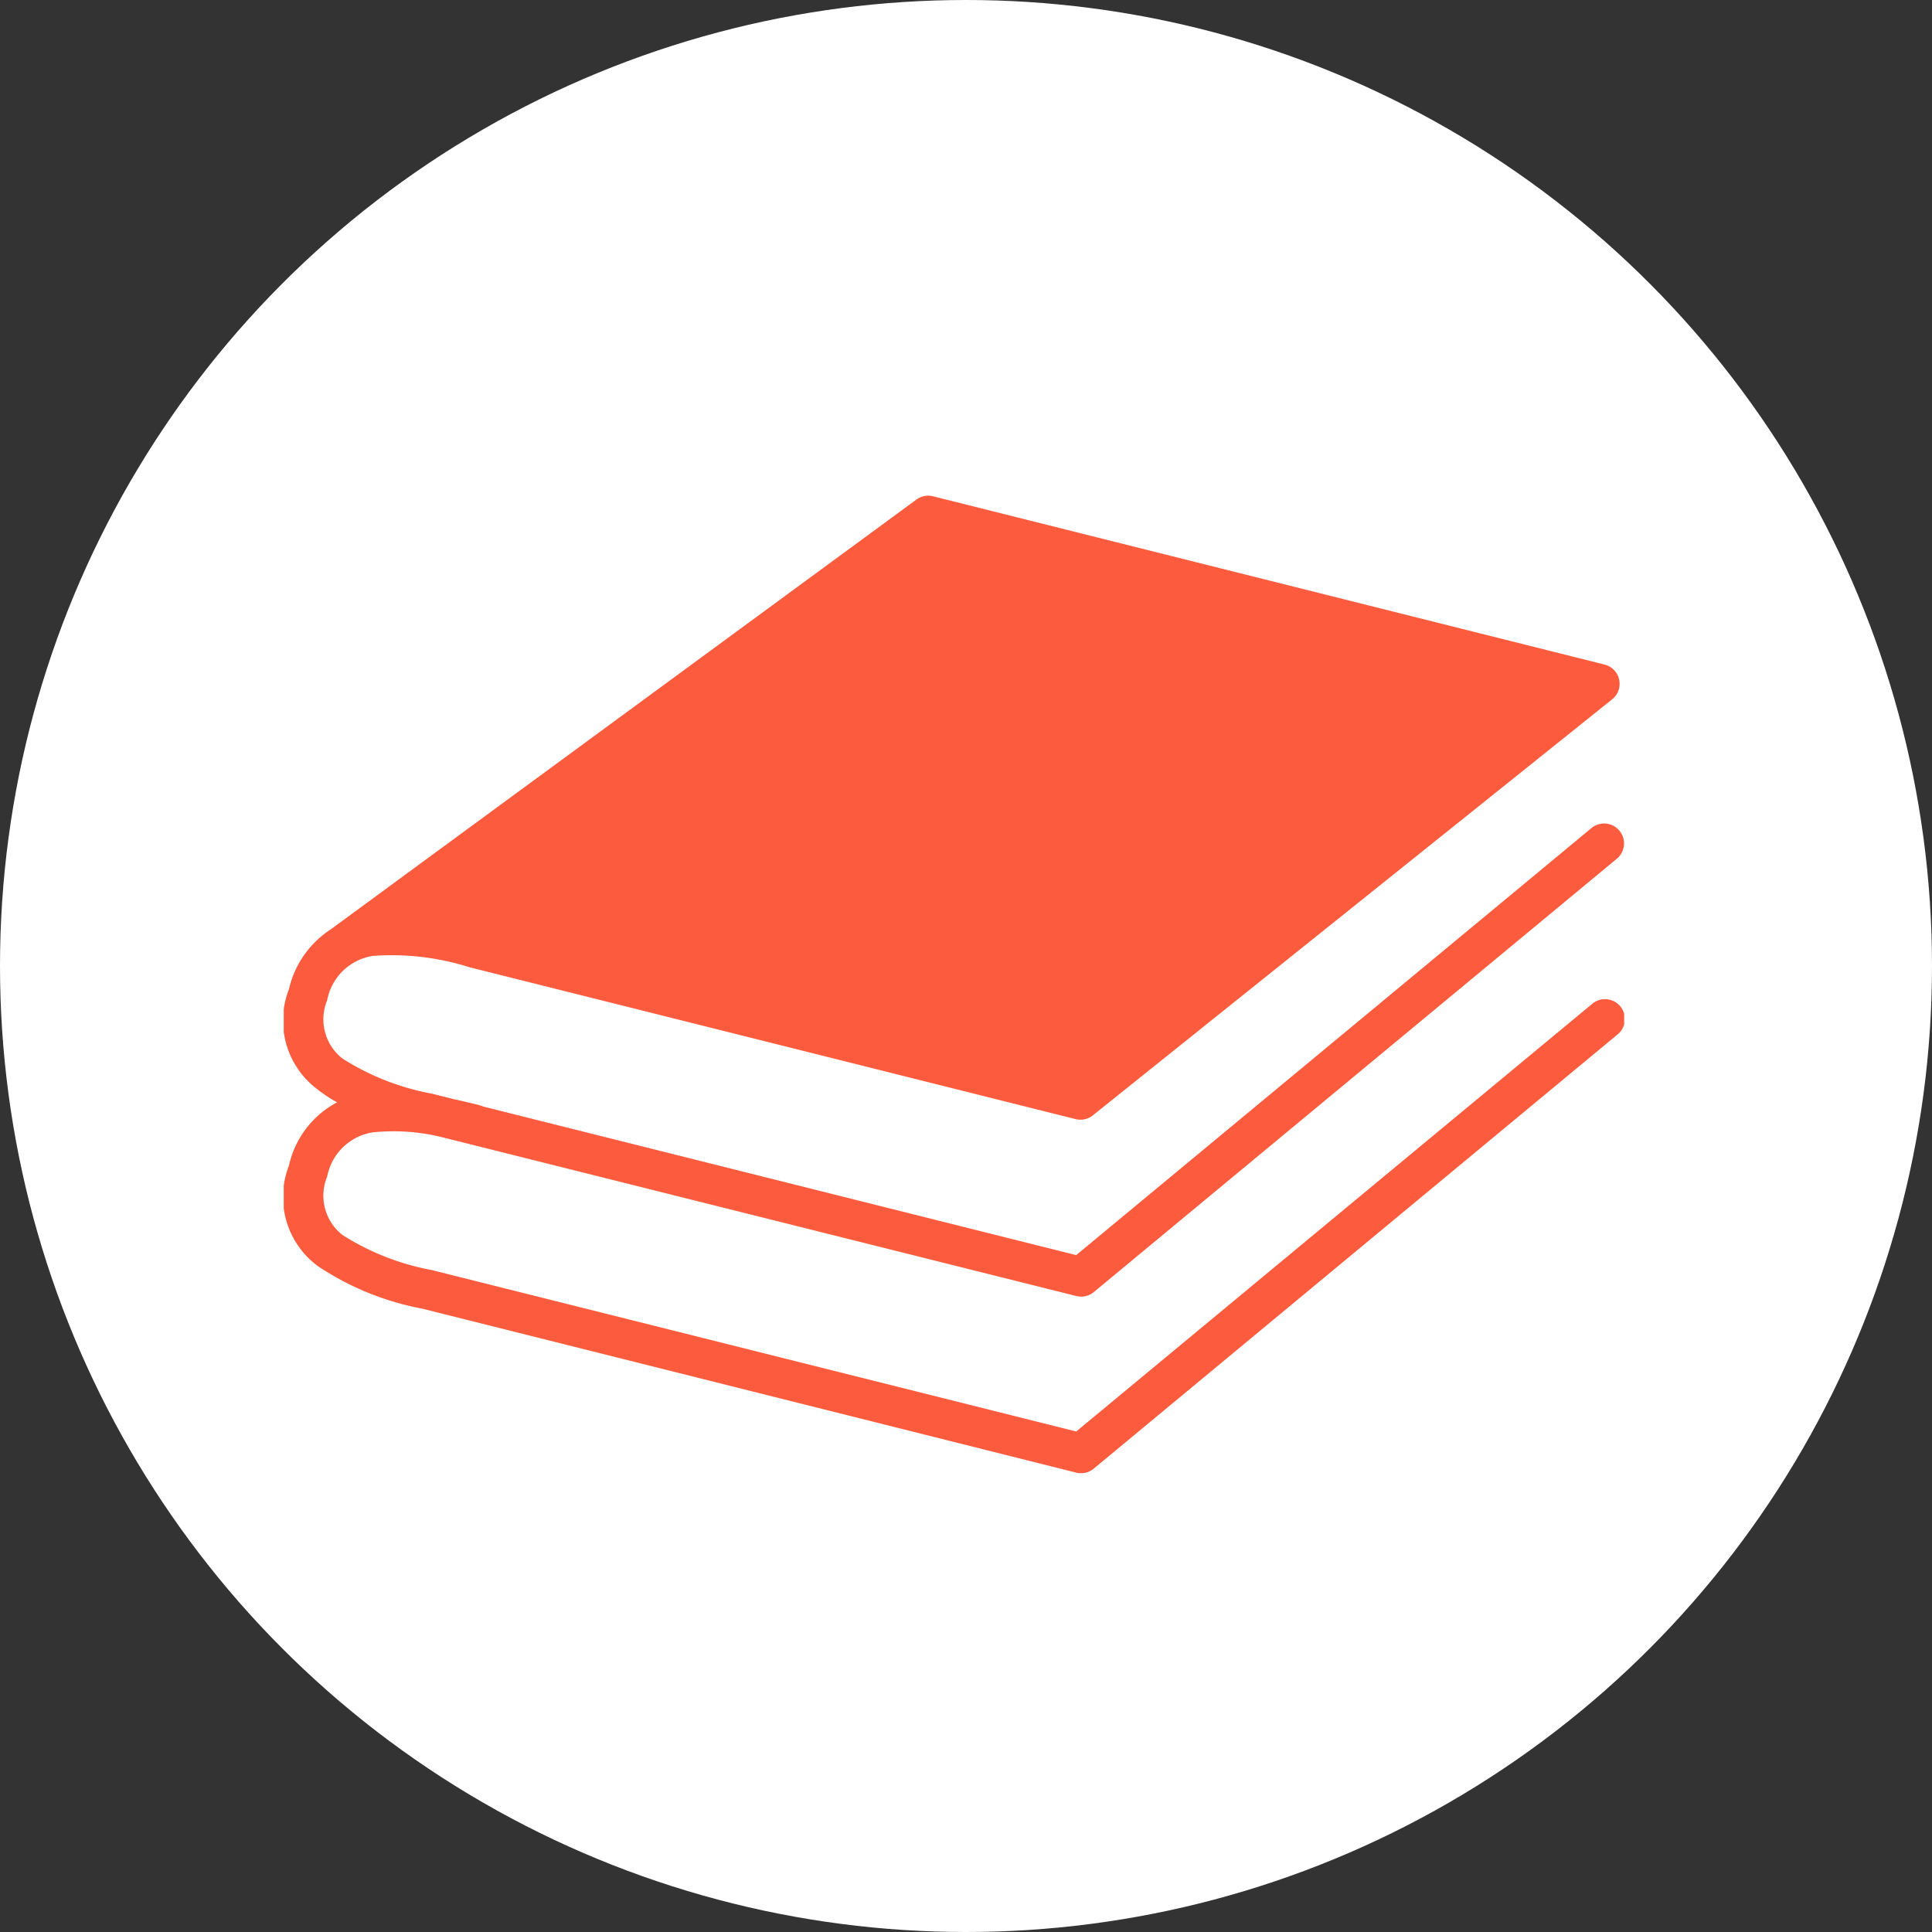
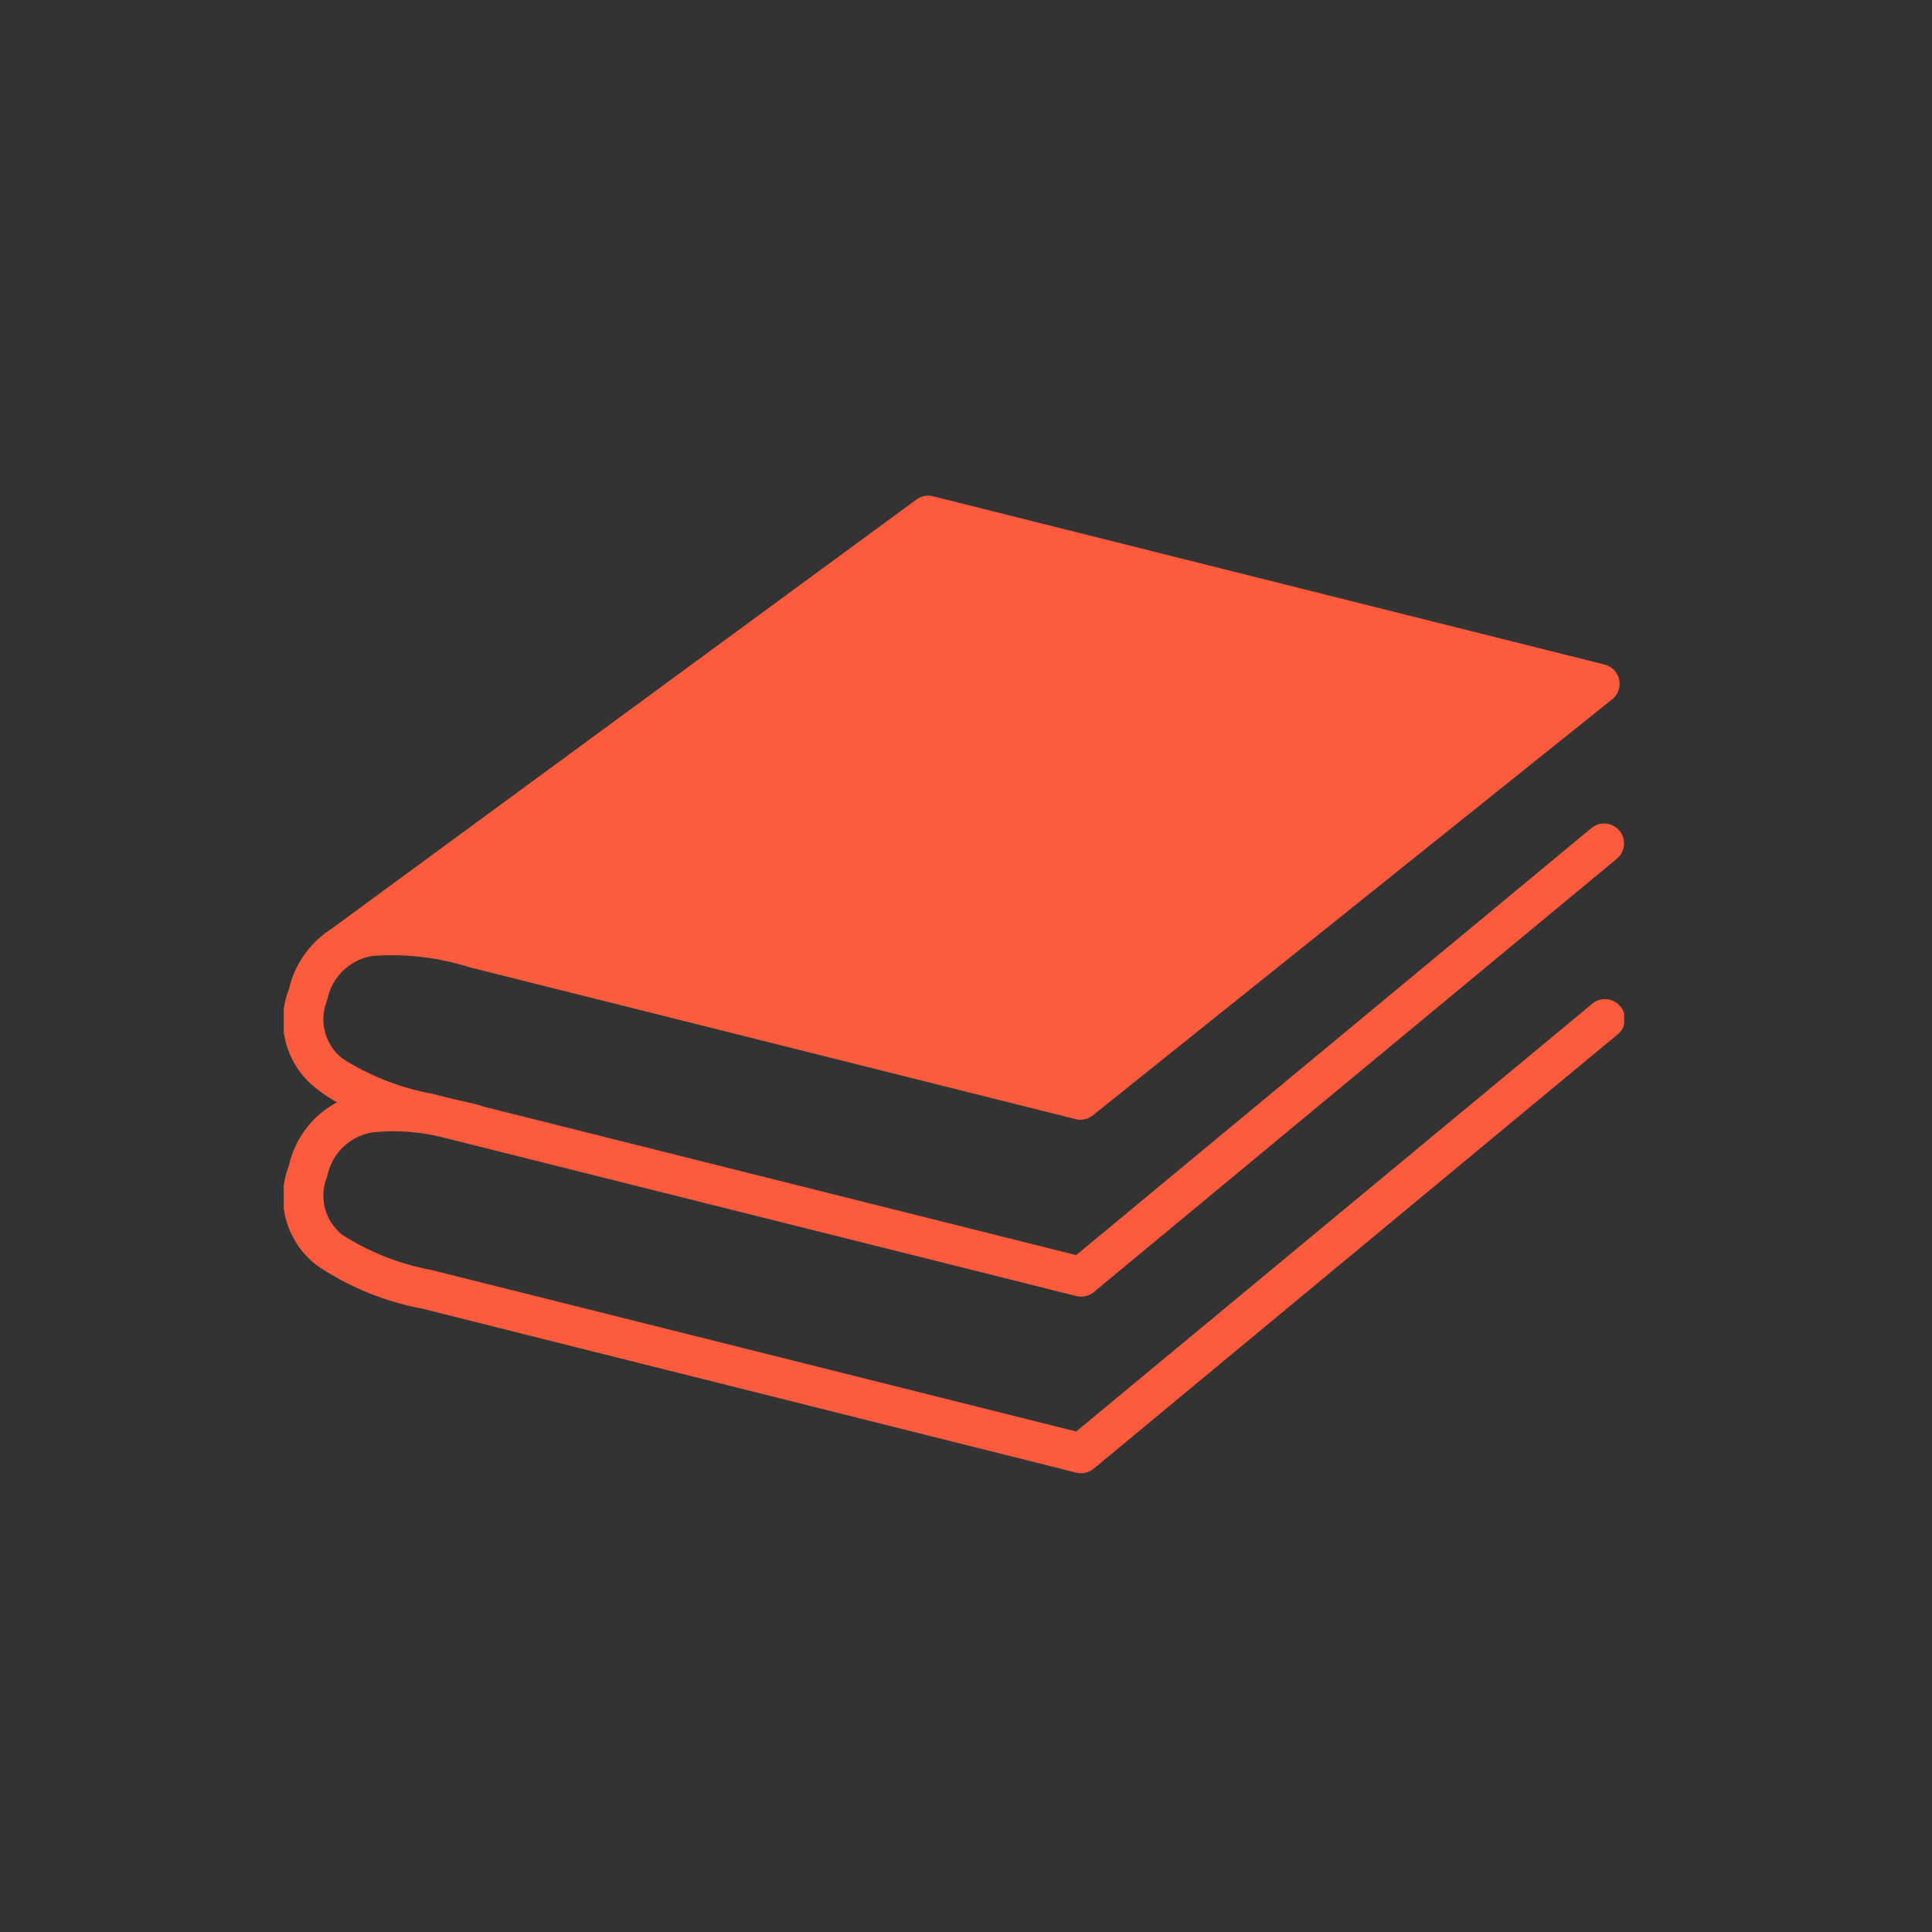
<svg xmlns="http://www.w3.org/2000/svg" width="90" height="90" viewBox="0 0 90 90">
  <rect x="0" y="0" width="90" height="90" fill="#333333" stroke="none" />
  <defs>
    <clipPath id="clip-path">
      <rect id="Rectangle_467" data-name="Rectangle 467" width="62.441" height="45.534" fill="#fc5c3d" />
    </clipPath>
  </defs>
  <g id="Groupe_372" data-name="Groupe 372" transform="translate(-276 -775)">
-     <circle id="Ellipse_92" data-name="Ellipse 92" cx="45" cy="45" r="45" transform="translate(276 775)" fill="#fff" />
    <g id="Groupe_369" data-name="Groupe 369" transform="translate(289.218 798.091)">
      <g id="Groupe_368" data-name="Groupe 368" transform="translate(0 0)" clip-path="url(#clip-path)">
        <path id="Tracé_292" data-name="Tracé 292" d="M2.184,20.206,29.473.18a.923.923,0,0,1,.773-.152L61.53,7.867a.926.926,0,0,1,.32,1.645L37.692,28.866a.928.928,0,0,1-.8.177L8.648,21.966a11.988,11.988,0,0,0-4.5-.527A2.568,2.568,0,0,0,2.024,23.5a2.321,2.321,0,0,0,.71,2.719A11.691,11.691,0,0,0,6.9,27.856l1.019.255c.386.086.781.177,1.182.278a1.072,1.072,0,0,1,.177.063l27.638,6.925,24-19.892A.926.926,0,0,1,62.1,16.912L37.735,37.1a.927.927,0,0,1-.816.183L7.487,29.913a9.424,9.424,0,0,0-3.334-.255,2.568,2.568,0,0,0-2.129,2.06,2.321,2.321,0,0,0,.71,2.719A11.691,11.691,0,0,0,6.9,36.074l30.016,7.52,24.01-19.9A.927.927,0,1,1,62.1,25.126l-24.37,20.2a.926.926,0,0,1-.816.183L6.448,37.871a13.09,13.09,0,0,1-4.865-1.986A4,4,0,0,1,.241,31.212a4.411,4.411,0,0,1,2.244-2.953,6.362,6.362,0,0,1-.9-.592A4,4,0,0,1,.241,22.993a4.526,4.526,0,0,1,1.943-2.787" transform="translate(0 0)" fill="#fc5c3d" />
      </g>
    </g>
  </g>
</svg>